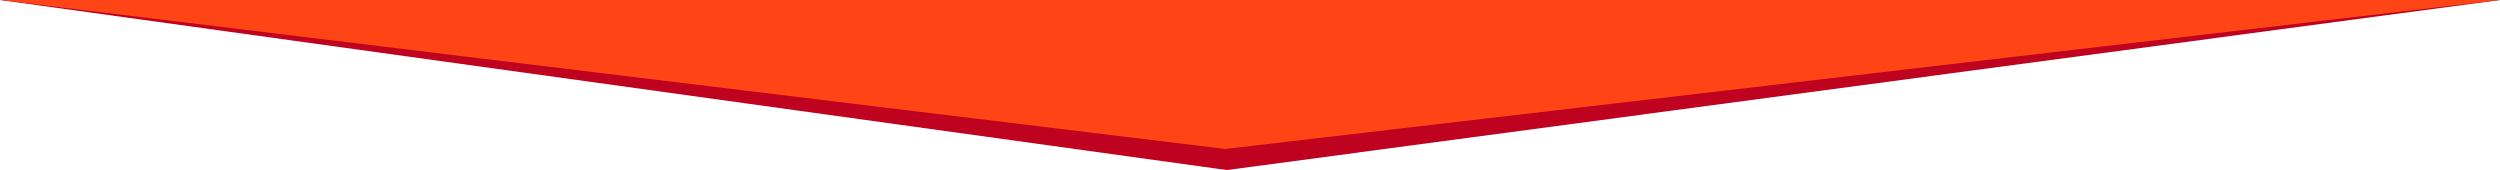
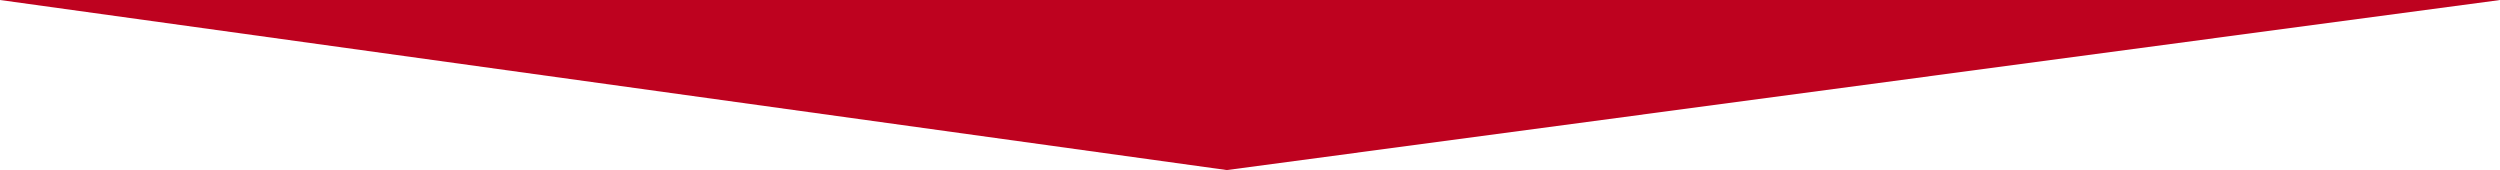
<svg xmlns="http://www.w3.org/2000/svg" id="_レイヤー_2" data-name="レイヤー 2" viewBox="0 0 1648 112.1">
  <defs>
    <style>
      .cls-1 {
        fill: #be021f;
      }

      .cls-2 {
        fill: #ff4415;
      }
    </style>
  </defs>
  <g id="_レイヤー_1-2" data-name="レイヤー 1">
    <g>
      <polygon class="cls-1" points="0 0 0 0 808.72 112.1 1648 0 1648 0 0 0" />
-       <polyline class="cls-2" points="807.68 98.2 1648 0 0 0" />
    </g>
  </g>
</svg>